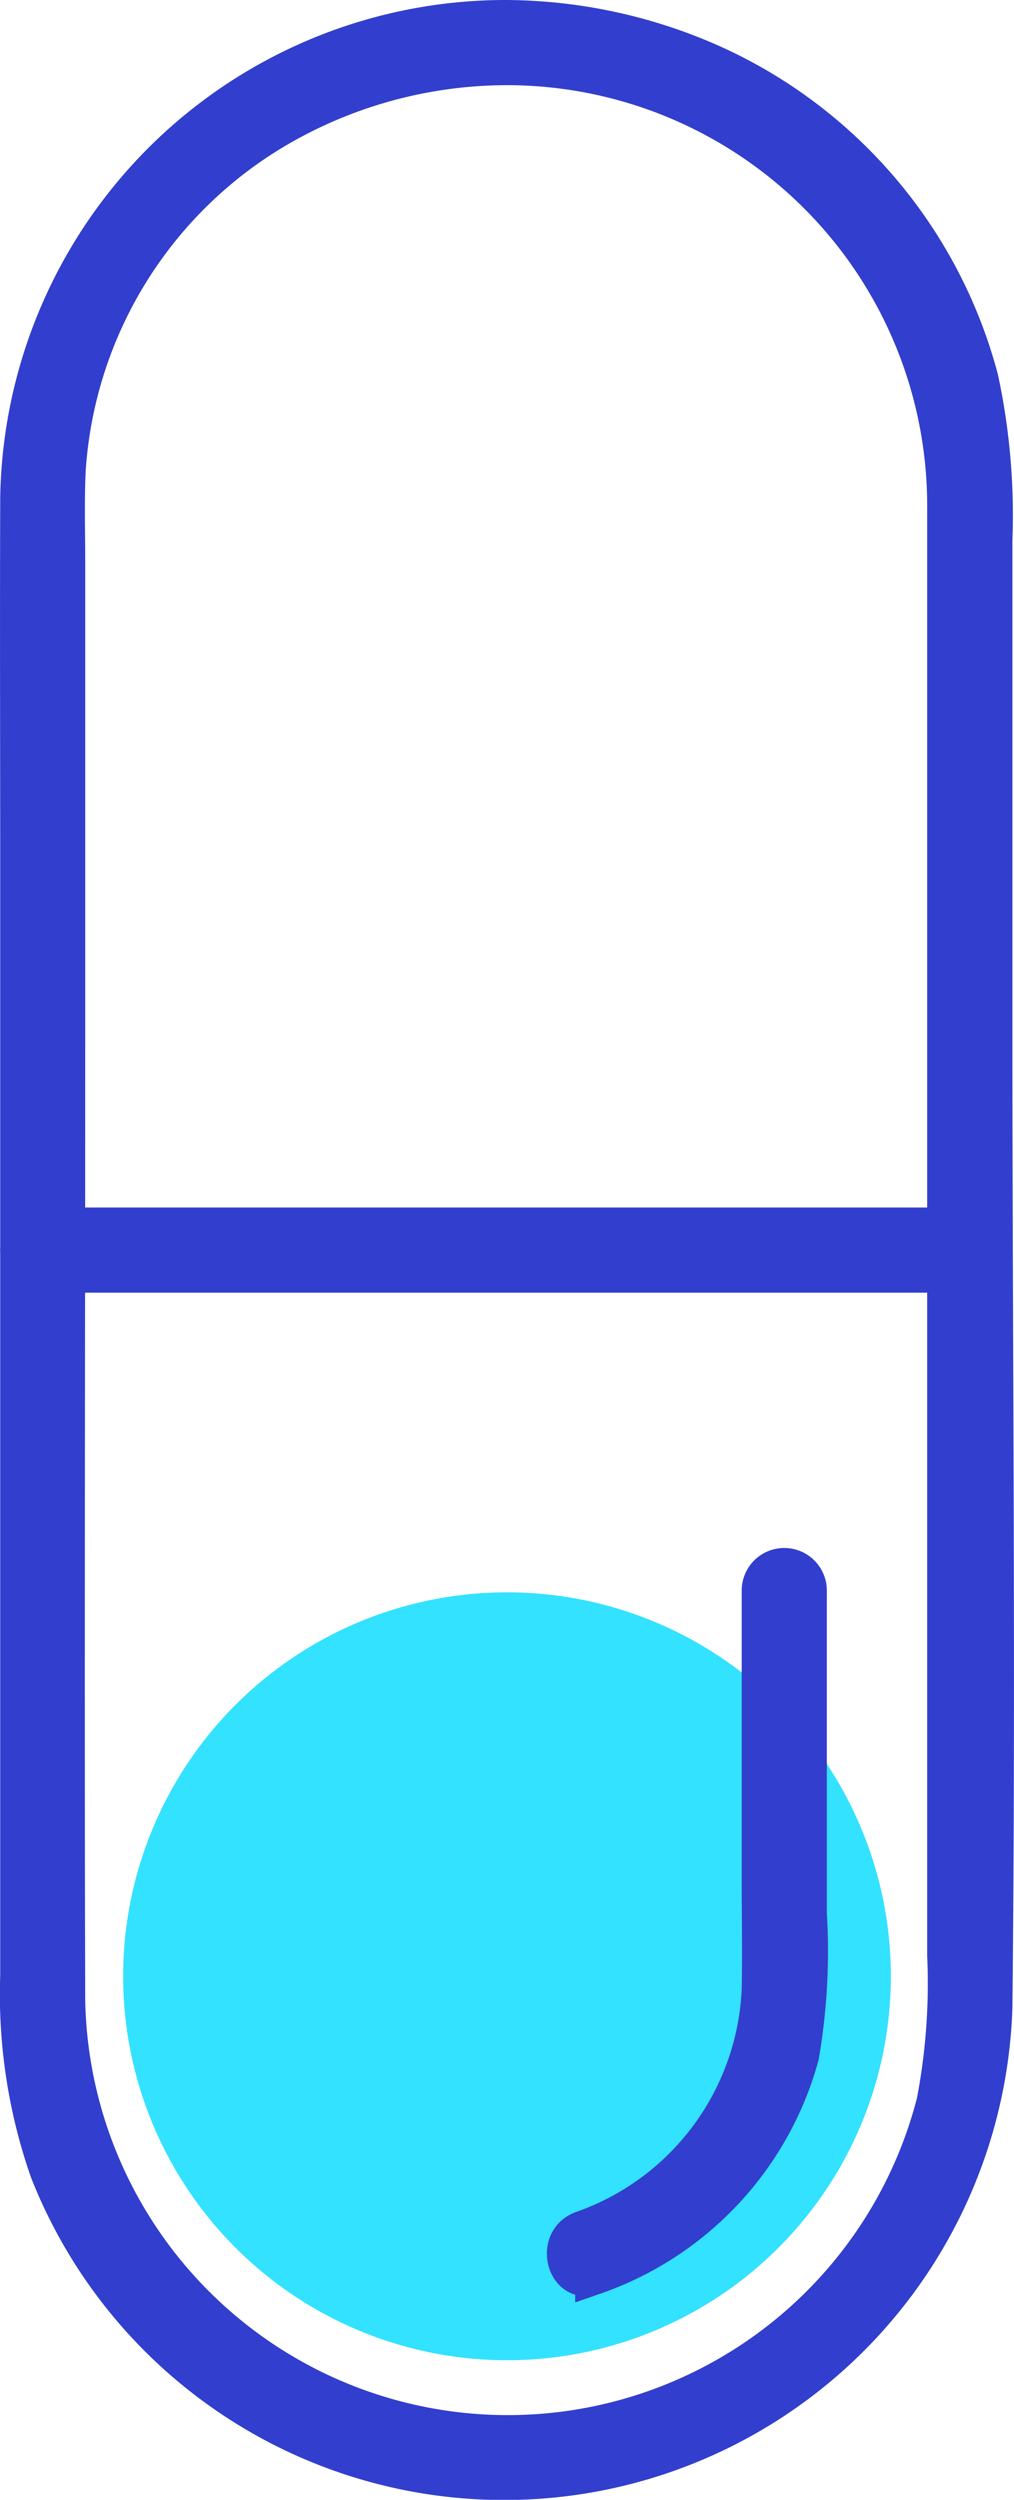
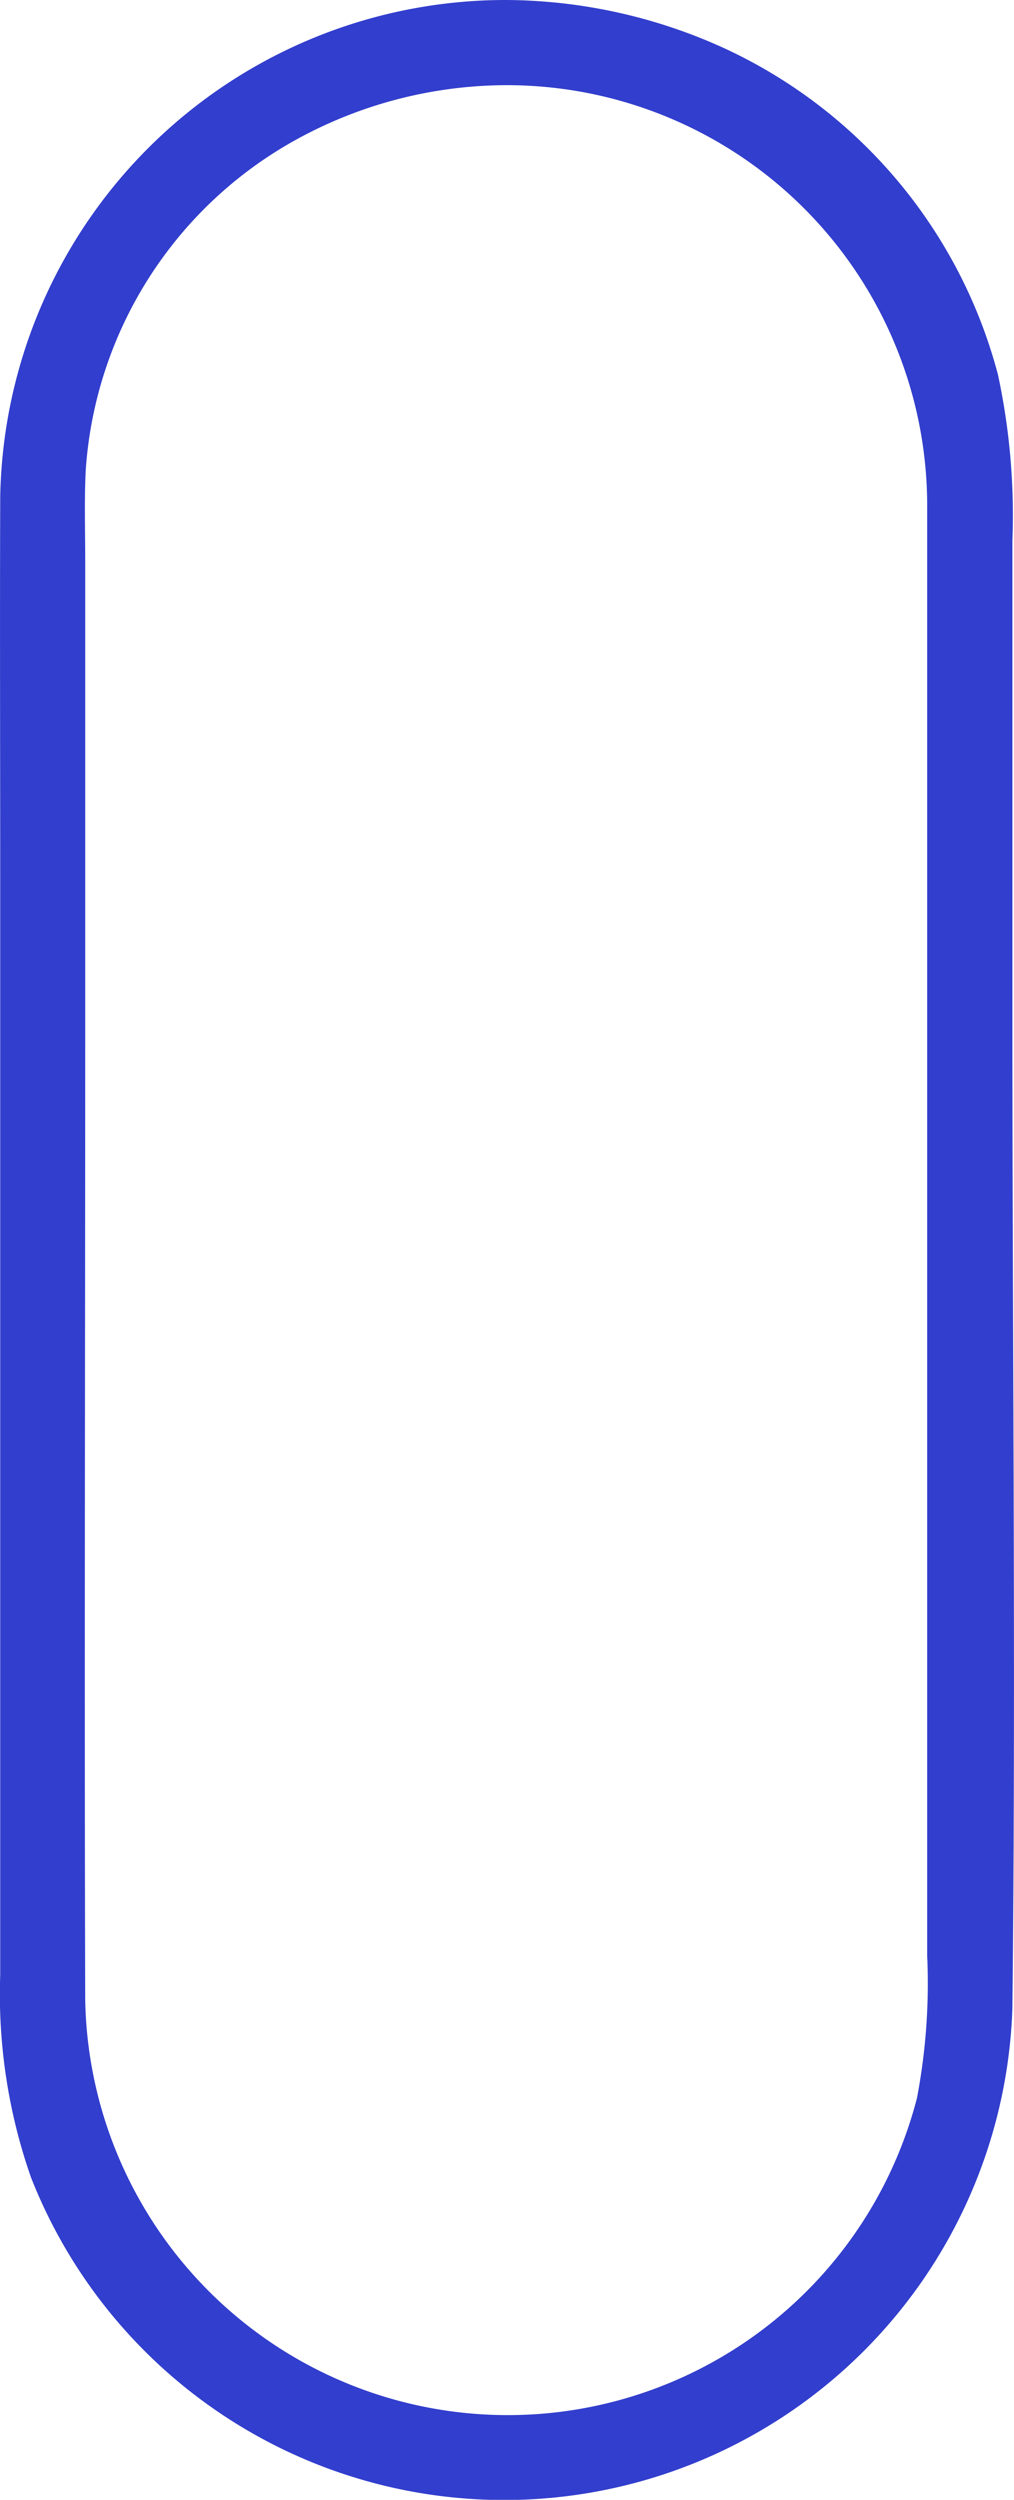
<svg xmlns="http://www.w3.org/2000/svg" id="Layer_1" data-name="Layer 1" width="13.29" height="32.755" viewBox="0 0 13.29 32.755">
  <defs>
    <style>.cls-1{fill:#32e2ff;}.cls-2{fill:#323ecd;stroke:#323ecd;stroke-miterlimit:10;stroke-width:0.5px;}</style>
  </defs>
-   <circle class="cls-1" cx="6.645" cy="25.895" r="5.031" />
  <path class="cls-2" d="M1398.314,607.526a6.375,6.375,0,0,0-6.383,6.264c-.006,1.662,0,3.323,0,4.985v14.383a7.01,7.01,0,0,0,.387,2.56,6.414,6.414,0,0,0,12.379-2.133c.046-4.303,0-8.609,0-12.913v-6.316a8.522,8.522,0,0,0-.182-2.111,6.298,6.298,0,0,0-3.434-4.103,6.704,6.704,0,0,0-2.768-.616.308.308,0,0,0,0,.616,5.76,5.76,0,0,1,5.767,5.784v18.971a8.257,8.257,0,0,1-.14,1.925,5.789,5.789,0,0,1-11.395-1.331c-.012-4.207,0-8.414,0-12.621v-6.233c0-.403-.013-.81.007-1.213a5.608,5.608,0,0,1,2.936-4.564,5.986,5.986,0,0,1,2.825-.718A.308.308,0,0,0,1398.314,607.526Z" transform="translate(-1391.678 -607.276)" />
-   <path class="cls-2" d="M1392.239,623.964h12.151a.308.308,0,0,0,0-.616h-12.151a.308.308,0,0,0,0,.616Z" transform="translate(-1391.678 -607.276)" />
-   <path class="cls-2" d="M1399.467,637.093a4.235,4.235,0,0,0,2.695-2.878,8.02,8.02,0,0,0,.103-1.862v-4.236a.308.308,0,0,0-.616,0v3.799c0,.475.009.951,0,1.426a3.496,3.496,0,0,1-2.346,3.156c-.366.142-.207.737.164.594Z" transform="translate(-1391.678 -607.276)" />
</svg>